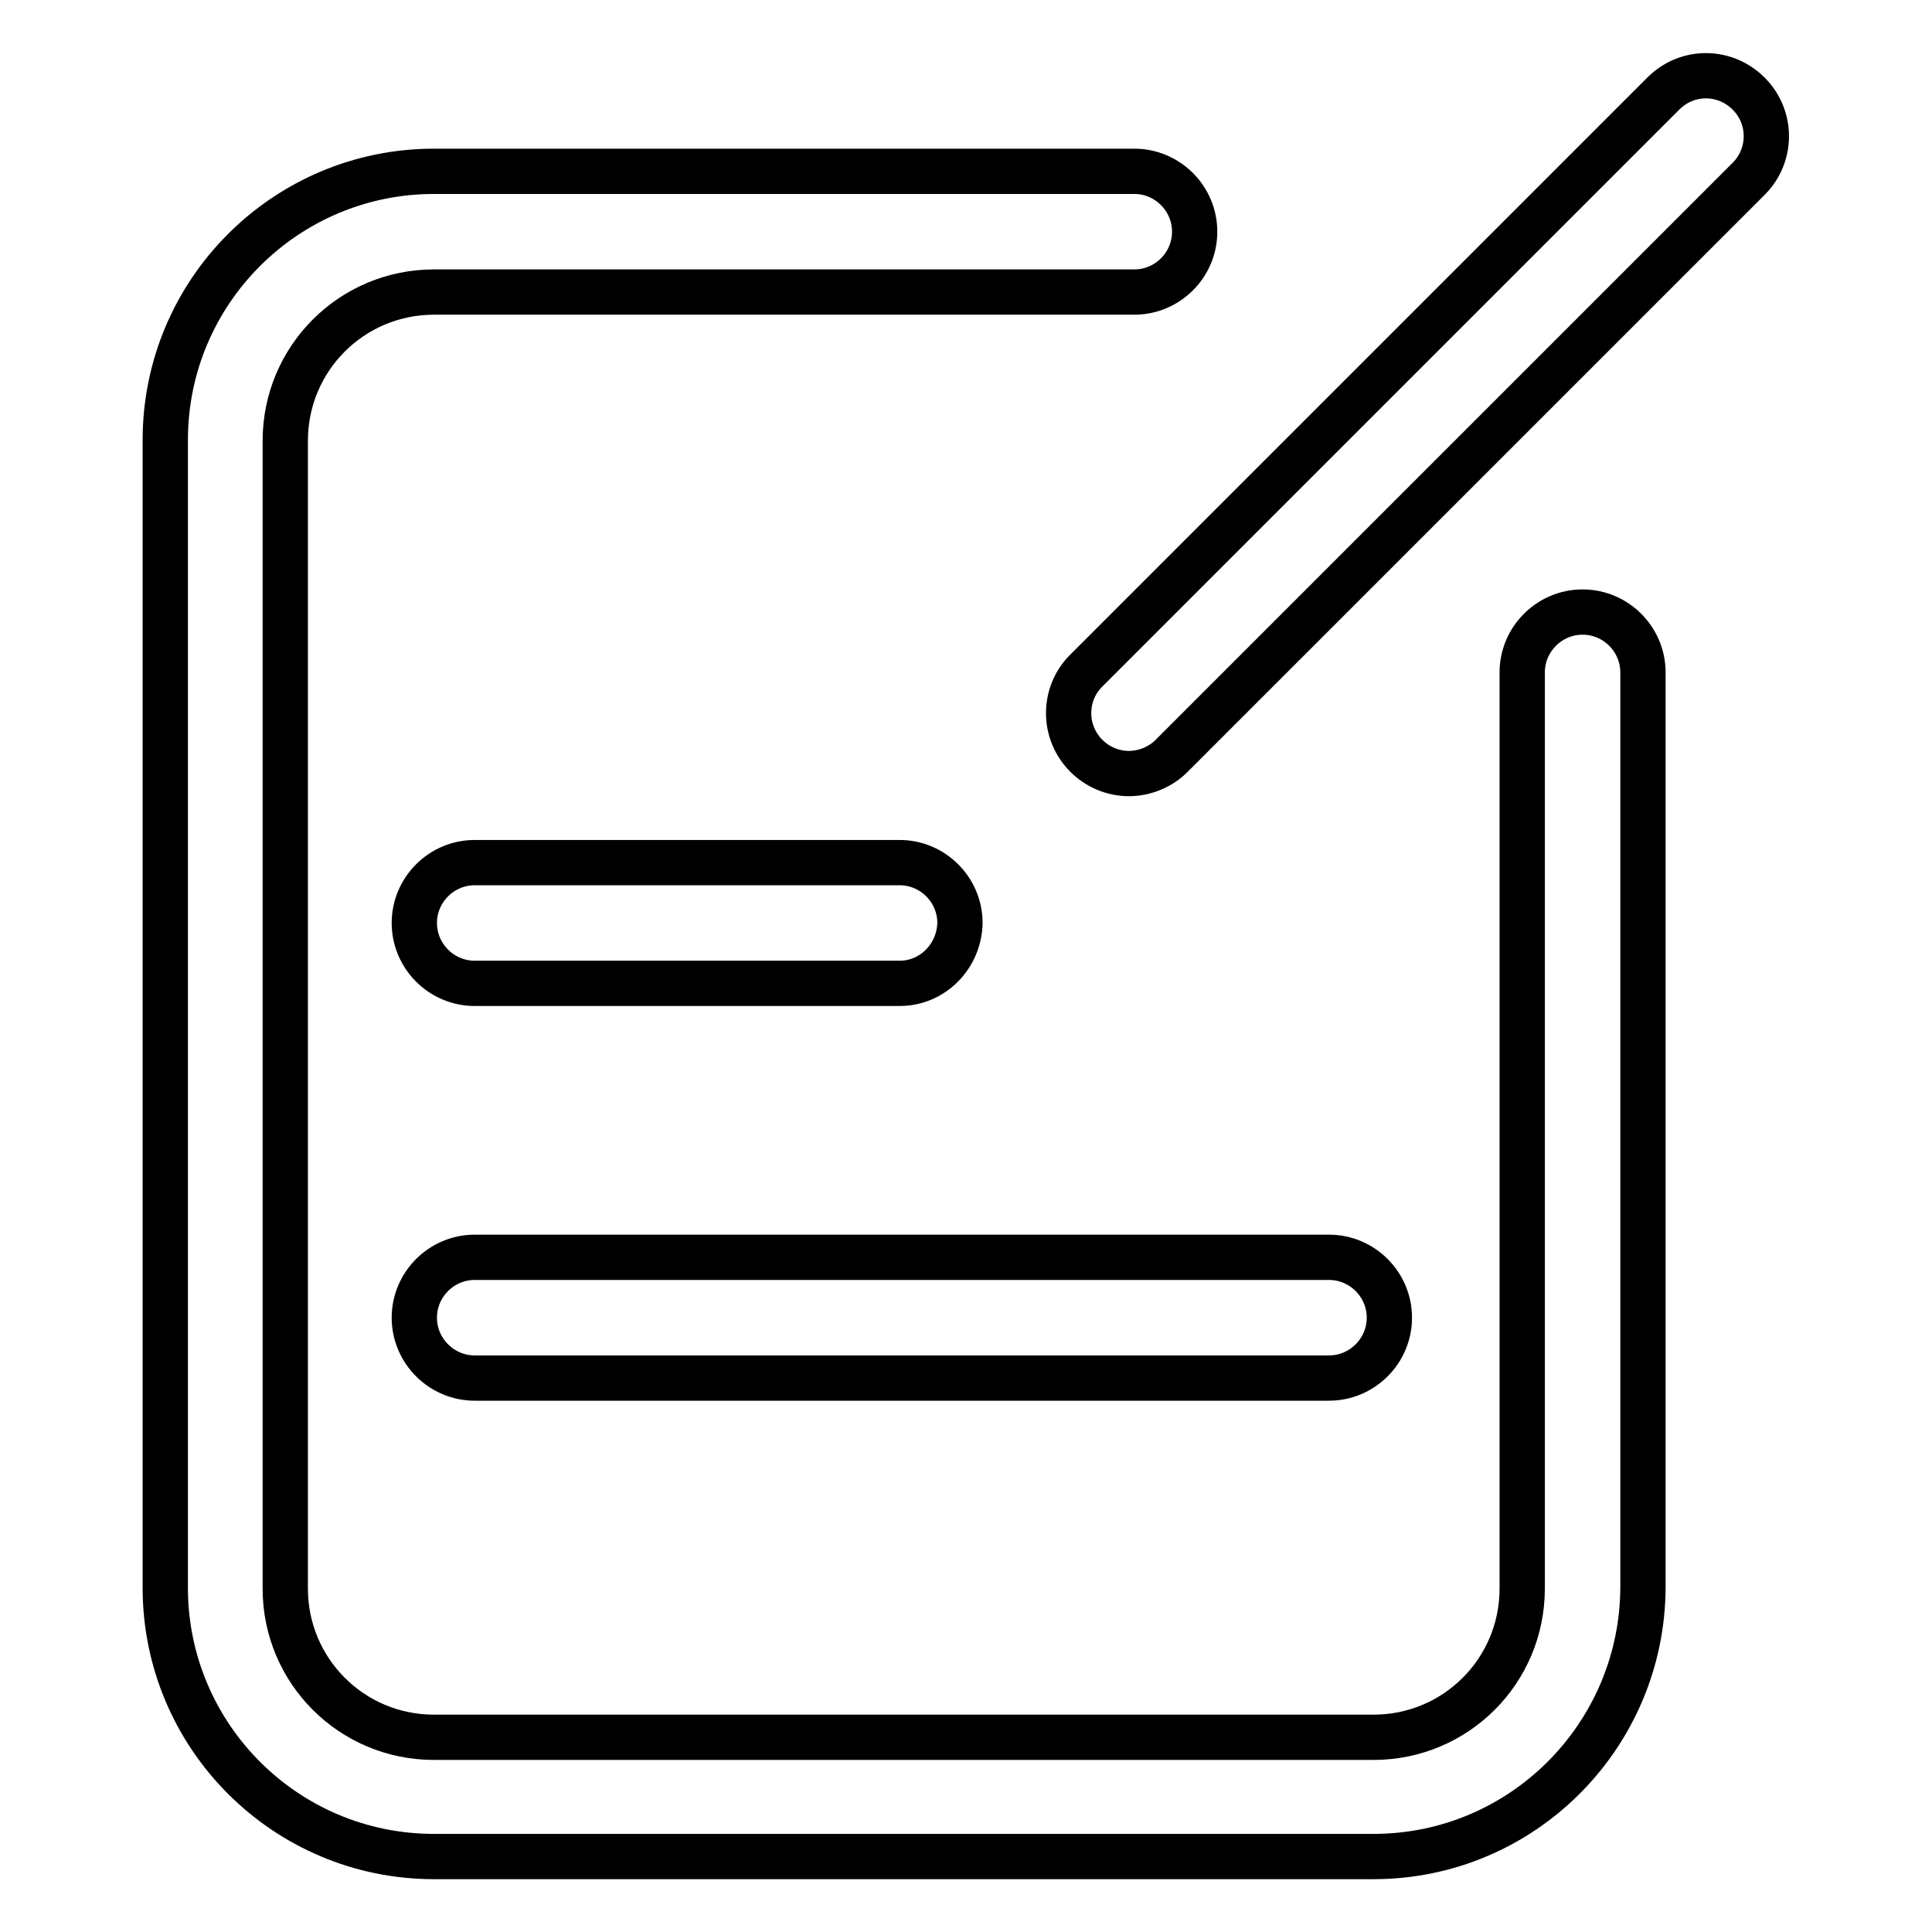
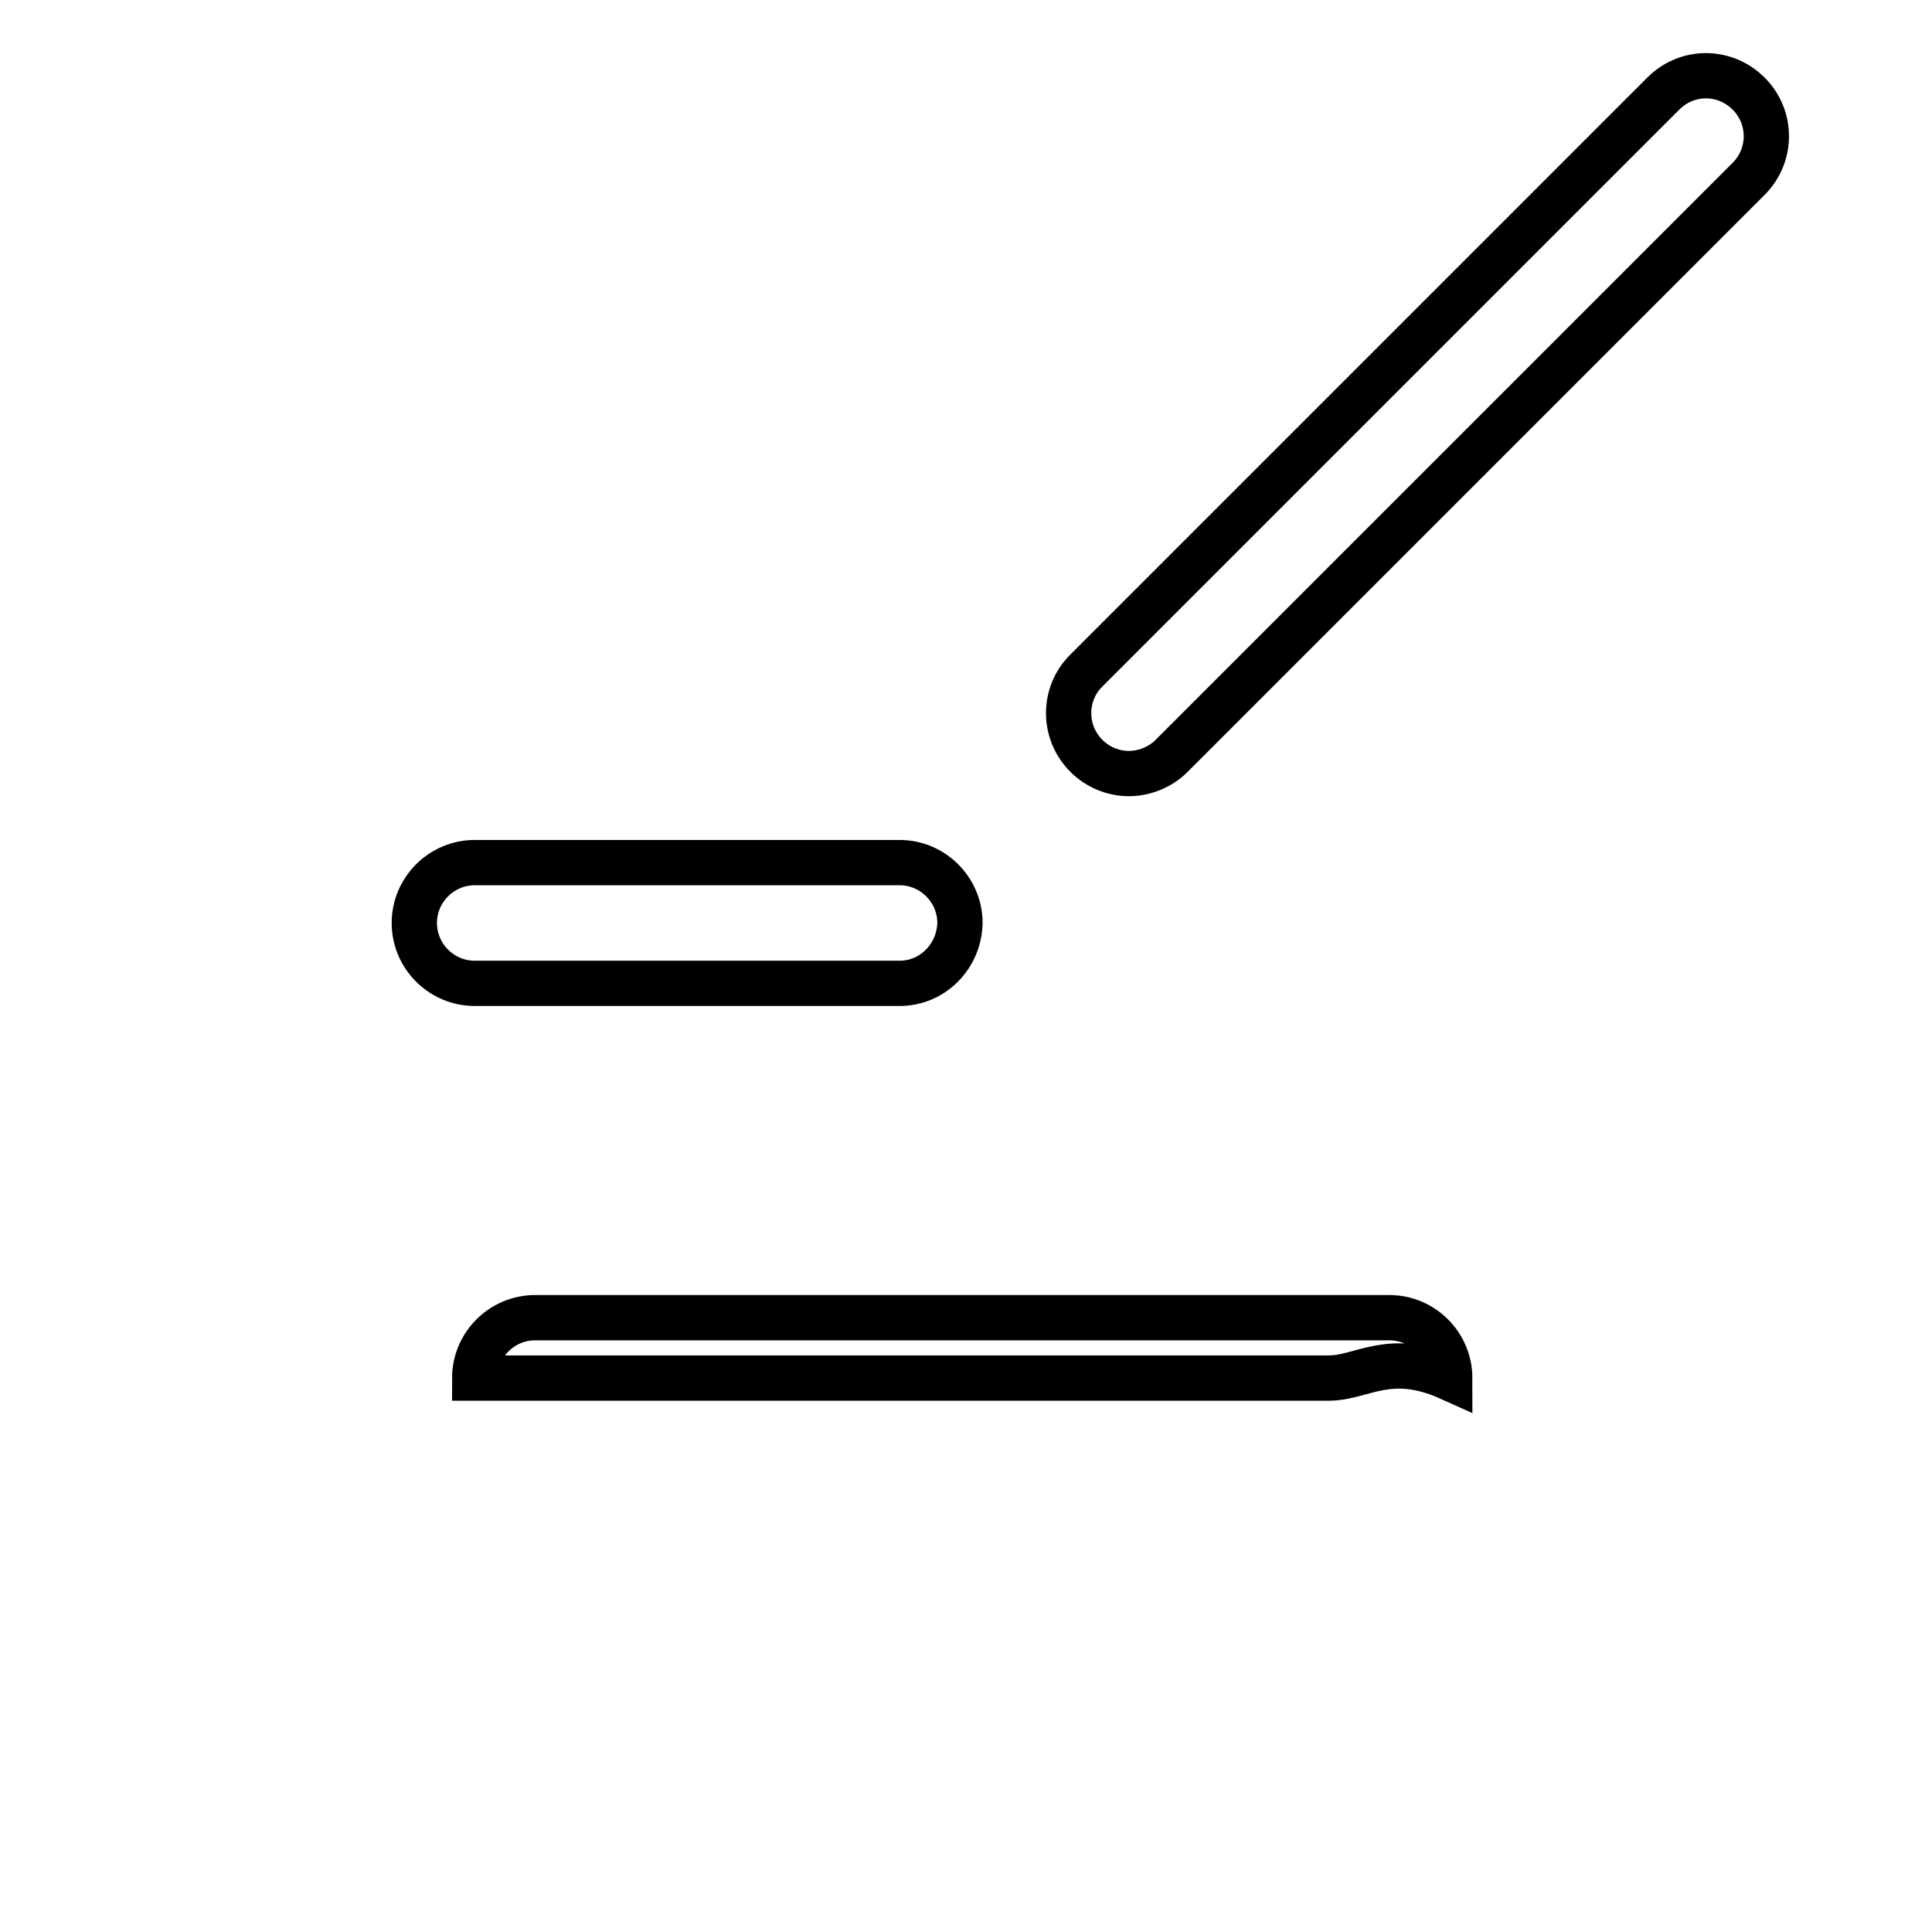
<svg xmlns="http://www.w3.org/2000/svg" version="1.1" x="0px" y="0px" viewBox="0 0 256 256" enable-background="new 0 0 256 256" xml:space="preserve">
  <g>
-     <path stroke-width="6" fill-opacity="0" stroke="#000000" d="M182,246H57.5c-19.7,0-35.6-16-35.6-35.6V58.3c0-19.7,16-35.6,35.6-35.6h92.8c4.4,0,8,3.6,8,8s-3.6,8-8,8 H57.5c-10.9,0-19.7,8.8-19.7,19.7v152.1c0,10.9,8.8,19.7,19.7,19.7H182c10.9,0,19.7-8.8,19.7-19.7V89.1c0-4.4,3.6-8,8-8 c4.4,0,8,3.6,8,8v121.3C217.6,230,201.7,246,182,246L182,246z" />
-     <path stroke-width="6" fill-opacity="0" stroke="#000000" d="M119.2,130.3H62.9c-4.4,0-8-3.6-8-8c0-4.4,3.6-8,8-8h56.3c4.4,0,8,3.6,8,8 C127.1,126.7,123.6,130.3,119.2,130.3z M176.1,182.6H62.9c-4.4,0-8-3.6-8-8c0-4.4,3.6-8,8-8h113.2c4.4,0,8,3.6,8,8 C184.1,179,180.5,182.6,176.1,182.6z M149.6,102.5c-4.4,0-8-3.6-8-8c0-2.1,0.8-4.1,2.3-5.6l76.6-76.6c3.2-3.1,8.2-3,11.3,0.2 c3,3.1,3,8,0,11.1l-76.6,76.6C153.8,101.6,151.7,102.5,149.6,102.5z" />
+     <path stroke-width="6" fill-opacity="0" stroke="#000000" d="M119.2,130.3H62.9c-4.4,0-8-3.6-8-8c0-4.4,3.6-8,8-8h56.3c4.4,0,8,3.6,8,8 C127.1,126.7,123.6,130.3,119.2,130.3z M176.1,182.6H62.9c0-4.4,3.6-8,8-8h113.2c4.4,0,8,3.6,8,8 C184.1,179,180.5,182.6,176.1,182.6z M149.6,102.5c-4.4,0-8-3.6-8-8c0-2.1,0.8-4.1,2.3-5.6l76.6-76.6c3.2-3.1,8.2-3,11.3,0.2 c3,3.1,3,8,0,11.1l-76.6,76.6C153.8,101.6,151.7,102.5,149.6,102.5z" />
  </g>
</svg>